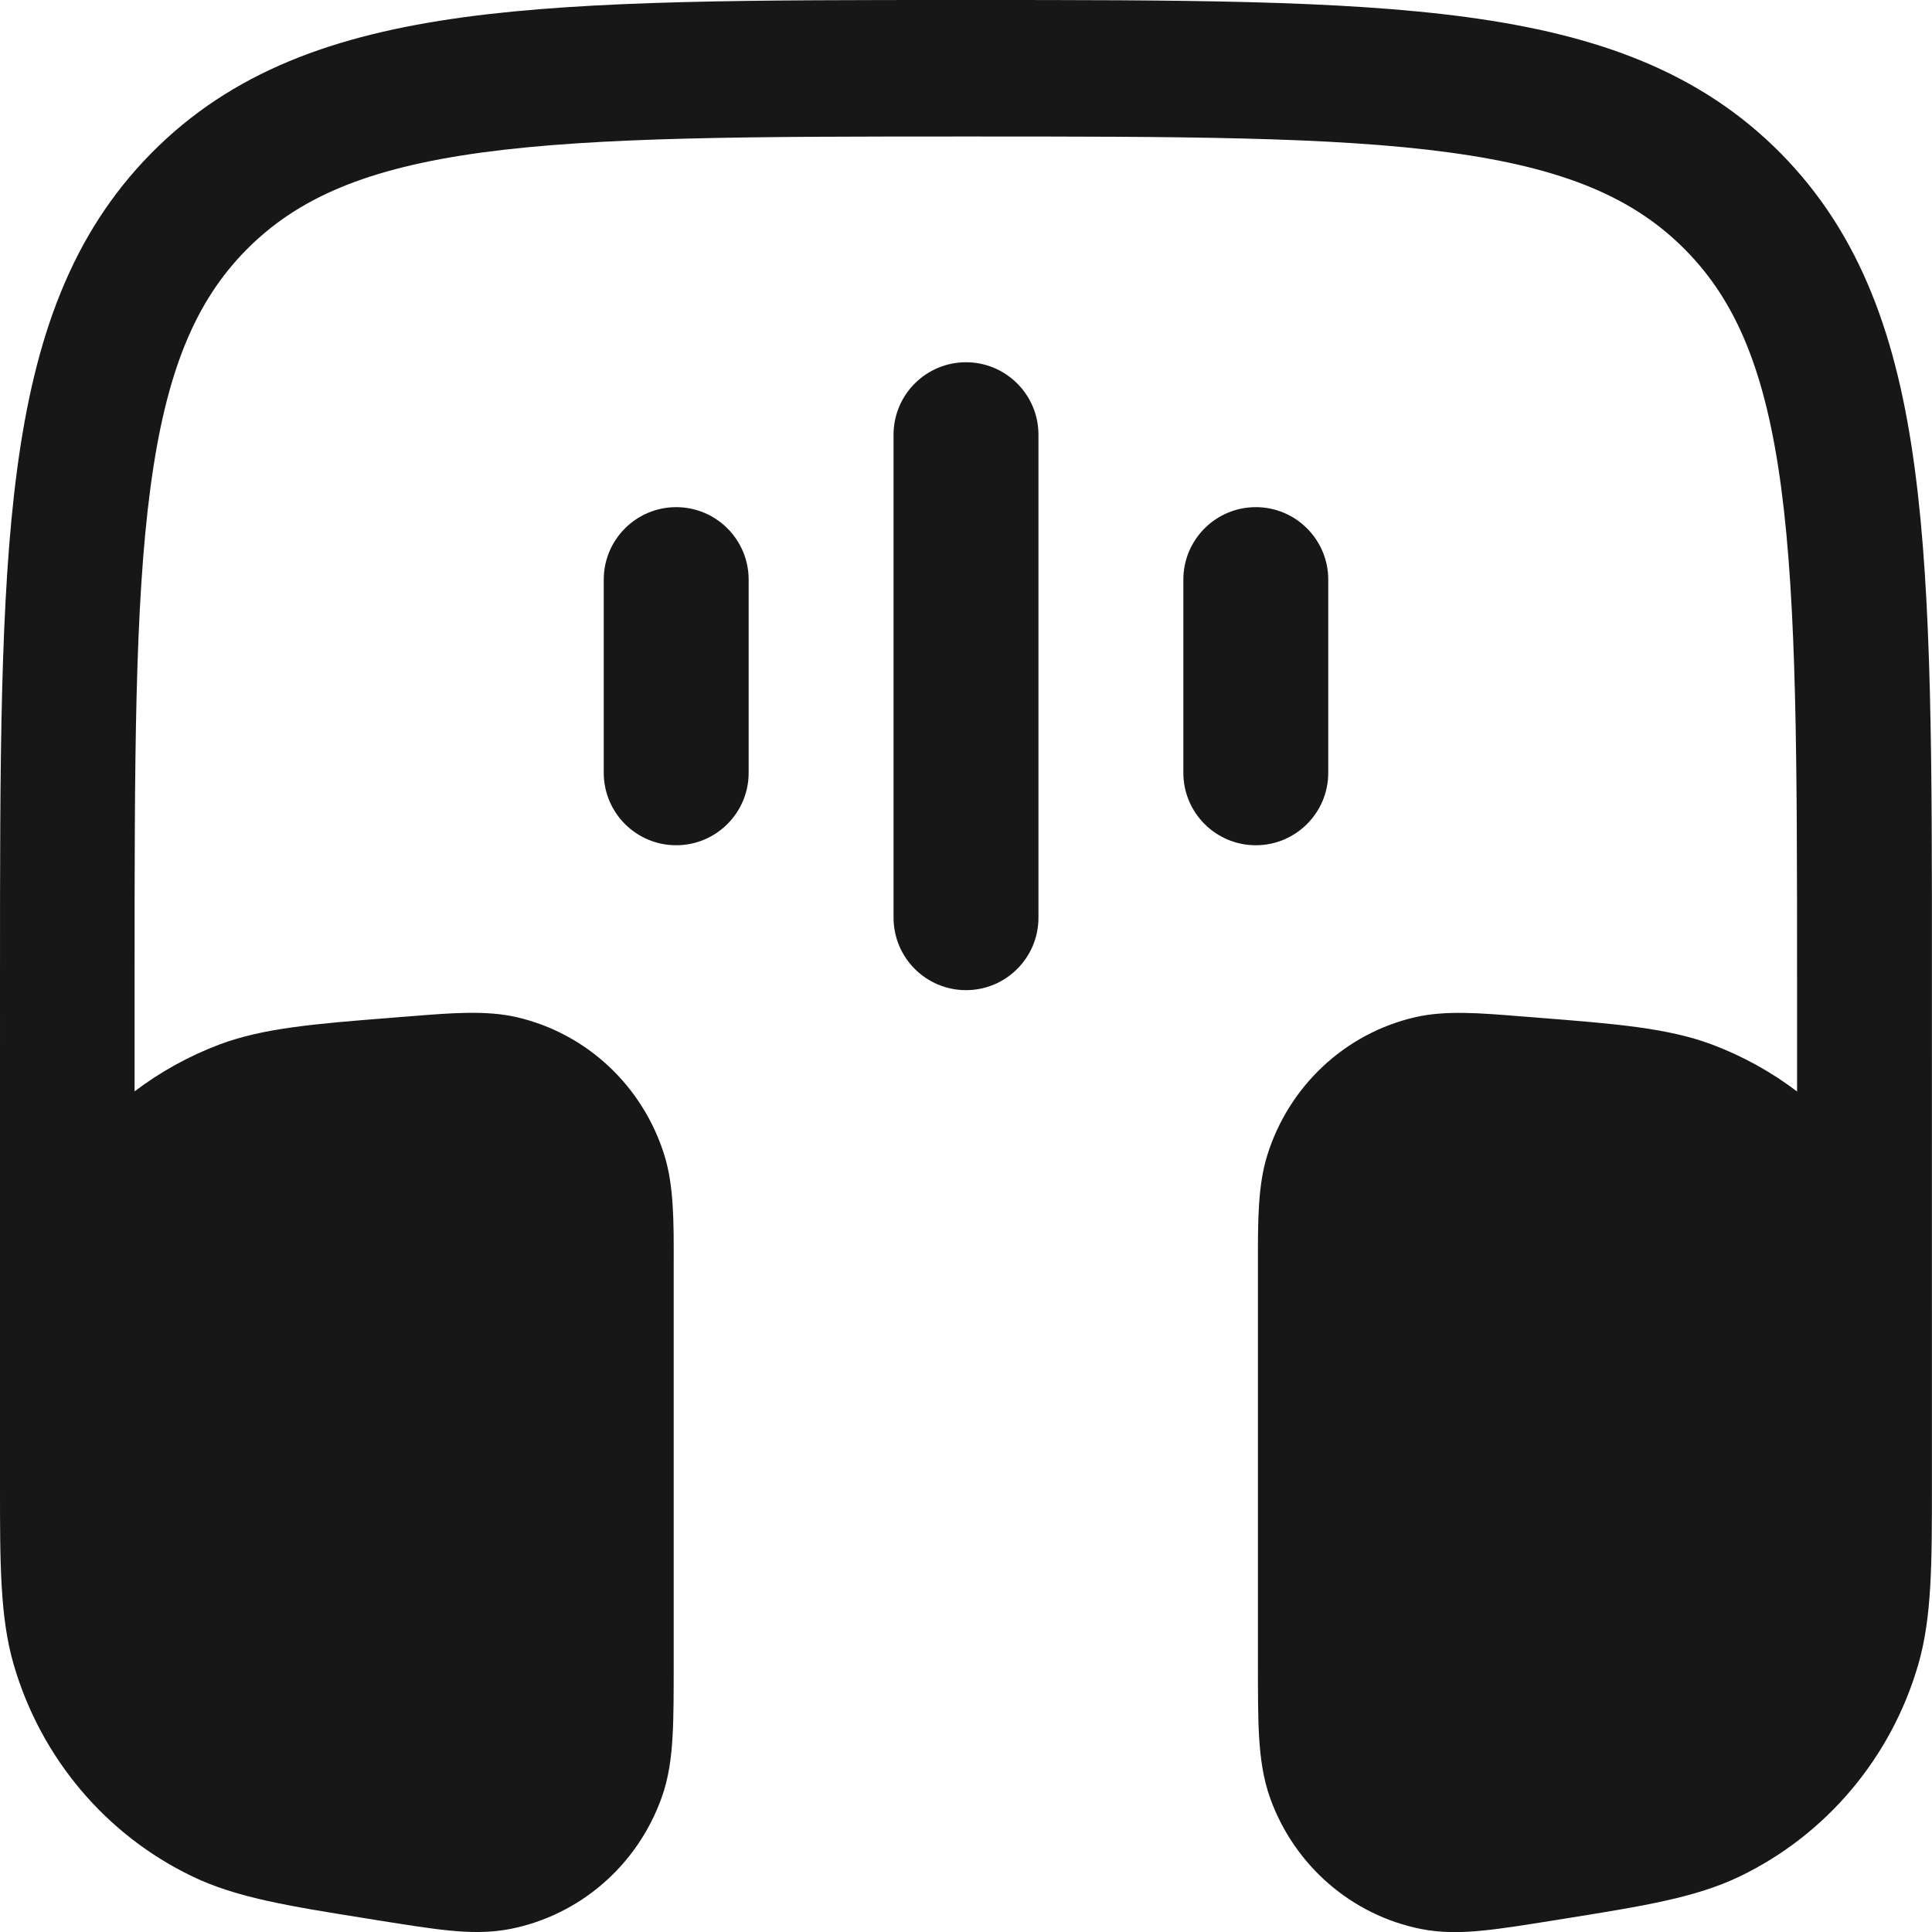
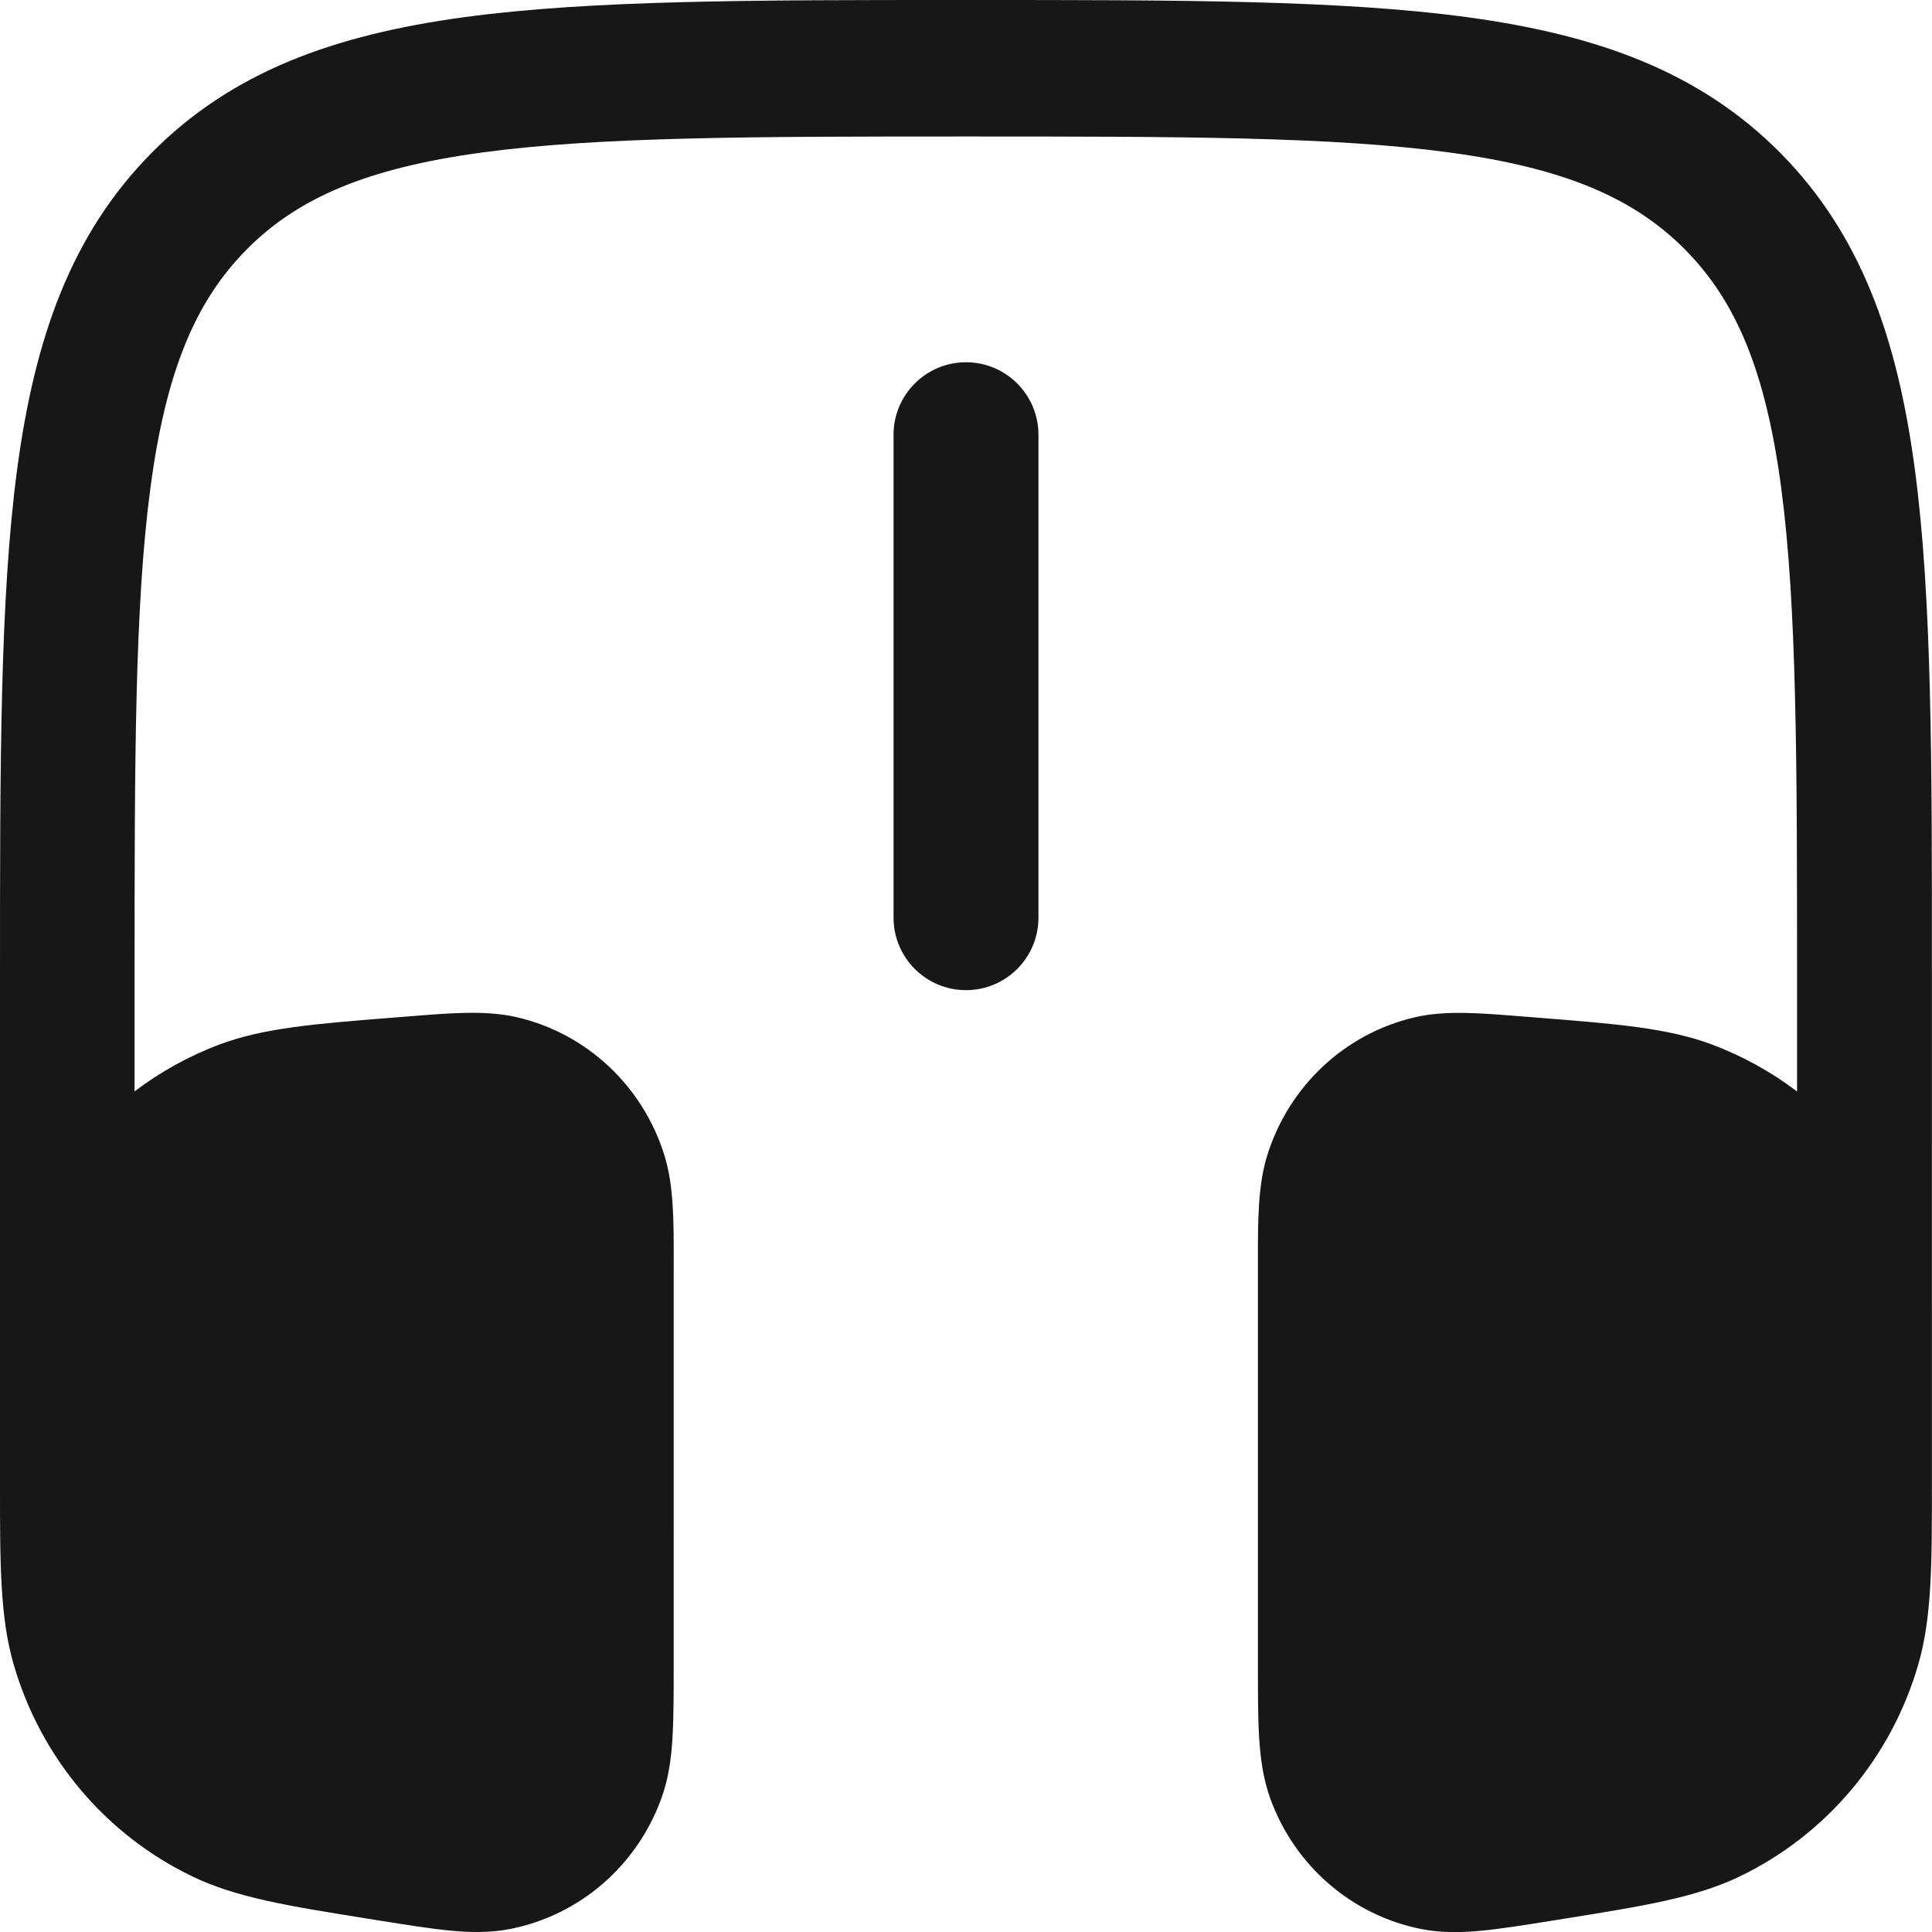
<svg xmlns="http://www.w3.org/2000/svg" xmlns:ns1="http://sodipodi.sourceforge.net/DTD/sodipodi-0.dtd" xmlns:ns2="http://www.inkscape.org/namespaces/inkscape" width="666.667" height="666.667" viewBox="0 0 20 20" fill="none" version="1.1" id="svg18" ns1:docname="ljudbok.svg" ns2:version="1.2.2 (b0a8486541, 2022-12-01)">
  <defs id="defs22" />
  <ns1:namedview id="namedview20" pagecolor="#ffffff" bordercolor="#666666" borderopacity="1.0" ns2:showpageshadow="2" ns2:pageopacity="0.0" ns2:pagecheckerboard="0" ns2:deskcolor="#d1d1d1" showgrid="false" ns2:zoom="0.295" ns2:cx="320.33898" ns2:cy="332.20339" ns2:window-width="1866" ns2:window-height="1131" ns2:window-x="54" ns2:window-y="32" ns2:window-maximized="1" ns2:current-layer="svg18" />
  <path d="m 10.053,1.4959989e-7 c 2.147,-9.99999999e-6 3.83,-1.999999989e-5 5.143,0.179 1.344,0.183 2.404,0.565 3.237,1.407 0.832,0.843 1.21,1.916 1.39,3.277 0.177,1.329 0.177,3.033 0.176,5.207 l 10e-5,5.298 c 3e-4,0.817 5e-4,1.377 -0.143,1.869 -0.281,0.962 -0.952,1.757 -1.847,2.188 -0.457,0.22 -1.004,0.307 -1.801,0.435 l -0.13,0.021 c -0.283,0.045 -0.526,0.084 -0.727,0.104 -0.209,0.021 -0.422,0.027 -0.64,-0.016 -0.718,-0.143 -1.309,-0.655 -1.561,-1.35 -0.076,-0.211 -0.103,-0.426 -0.116,-0.638 -0.012,-0.204 -0.012,-0.452 -0.012,-0.743 v -4.172 c -6e-4,-0.425 -10e-4,-0.792 0.096,-1.105 0.223,-0.717 0.804,-1.262 1.528,-1.43 0.316,-0.074 0.677,-0.044 1.096,-0.01 l 0.093,0.007 0.11,0.009 c 0.784,0.062 1.32,0.105 1.775,0.275 0.32,0.12 0.617,0.285 0.883,0.487 V 10.124 c 0,-2.24 -0.002,-3.848 -0.164,-5.073 -0.16,-1.204 -0.464,-1.93 -0.994,-2.466 -0.53,-0.536 -1.247,-0.844 -2.436,-1.006 -1.209,-0.165 -2.798,-0.166 -5.011,-0.166 -2.212,0 -3.801,0.002 -5.011,0.166 -1.189,0.162 -1.906,0.47 -2.436,1.006 -0.53,0.536 -0.834,1.262 -0.994,2.466 -0.163,1.224 -0.164,2.833 -0.164,5.073 v 1.174 c 0.266,-0.202 0.563,-0.367 0.883,-0.487 0.455,-0.17 0.991,-0.213 1.775,-0.275 l 0.11,-0.009 0.093,-0.007 c 0.419,-0.034 0.779,-0.063 1.096,0.01 0.724,0.168 1.305,0.712 1.528,1.43 0.097,0.314 0.097,0.68 0.096,1.105 l -8e-5,4.172 c 10e-6,0.29 10e-6,0.539 -0.012,0.743 -0.012,0.212 -0.039,0.427 -0.116,0.638 -0.252,0.695 -0.843,1.207 -1.561,1.35 -0.218,0.043 -0.431,0.037 -0.64,0.016 -0.201,-0.02 -0.443,-0.059 -0.727,-0.104 l -0.13,-0.021 C 2.994,19.732 2.447,19.645 1.99,19.424 1.095,18.994 0.424,18.198 0.143,17.236 -4.632601e-4,16.745 -2.732601e-4,16.184 2.67399e-5,15.367 l 2e-5,-5.298 c -1e-5,-2.174 -2e-5,-3.878 0.177,-5.207 0.181,-1.361 0.558,-2.434 1.39,-3.277 0.832,-0.843 1.893,-1.224 3.237,-1.407 C 6.116,-1.98504e-5 7.799,-9.8504001e-6 9.947,1.4959989e-7 Z" fill="#1C274C" id="path10" style="fill:#171717;fill-opacity:1" />
  <path fill-rule="evenodd" clip-rule="evenodd" d="m 10,3.75 c 0.414,0 0.75,0.336 0.75,0.75 v 5 c 0,0.414 -0.336,0.75 -0.75,0.75 -0.414,0 -0.75,-0.336 -0.75,-0.75 v -5 c 0,-0.414 0.336,-0.75 0.75,-0.75 z" fill="#1C274C" id="path12" style="fill:#171717;fill-opacity:1" />
-   <path fill-rule="evenodd" clip-rule="evenodd" d="m 13,5.25 c 0.414,0 0.75,0.336 0.75,0.75 v 2 c 0,0.414 -0.336,0.75 -0.75,0.75 -0.414,0 -0.75,-0.336 -0.75,-0.75 v -2 c 0,-0.414 0.336,-0.75 0.75,-0.75 z" fill="#1C274C" id="path14" style="fill:#171717;fill-opacity:1" />
-   <path fill-rule="evenodd" clip-rule="evenodd" d="m 7,5.25 c 0.414,0 0.75,0.336 0.75,0.75 v 2 c 0,0.414 -0.336,0.75 -0.75,0.75 -0.414,0 -0.75,-0.336 -0.75,-0.75 v -2 c 0,-0.414 0.336,-0.75 0.75,-0.75 z" fill="#1C274C" id="path16" style="fill:#171717;fill-opacity:1" />
</svg>